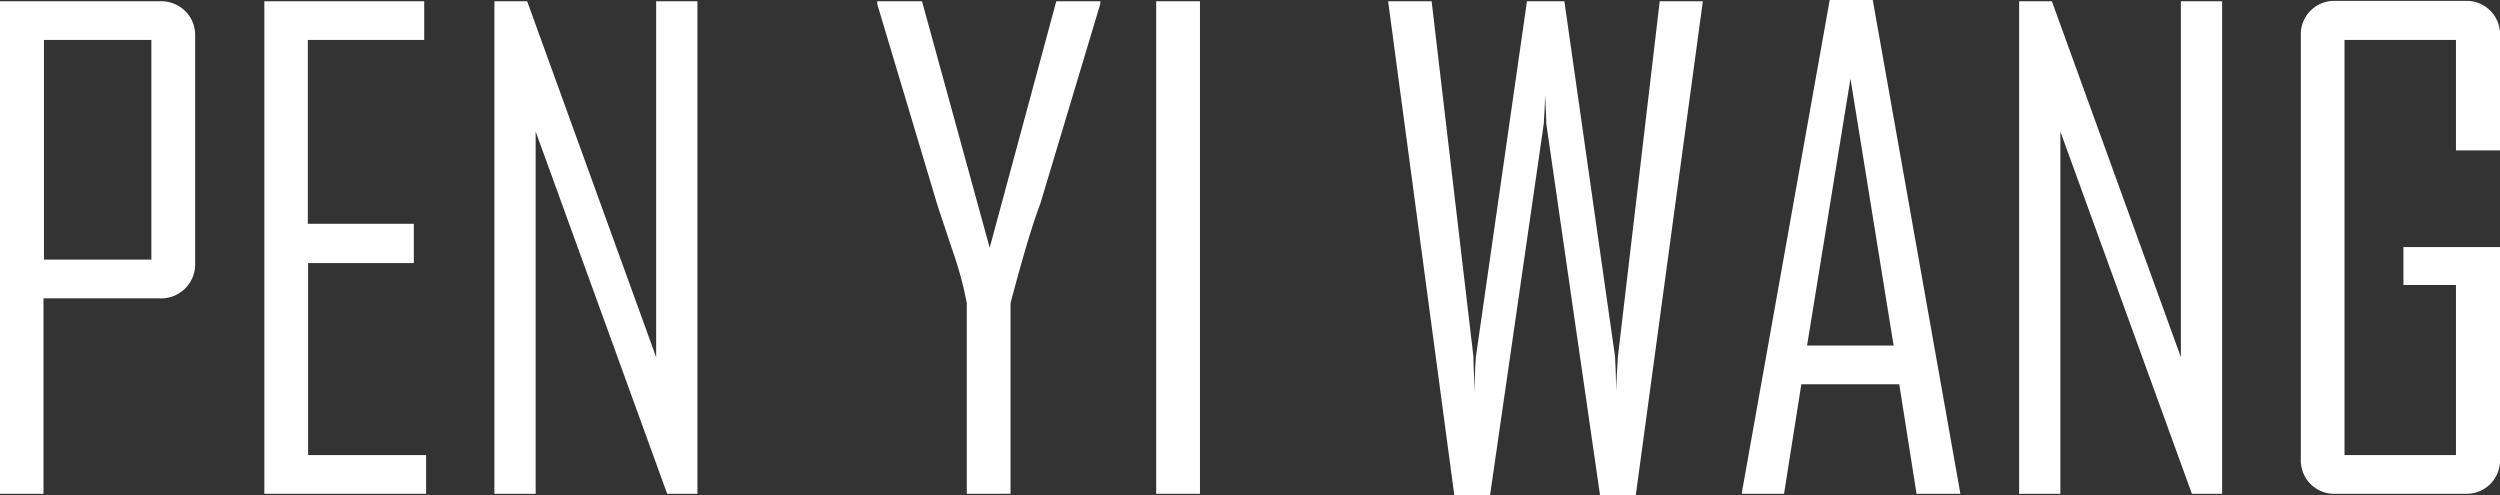
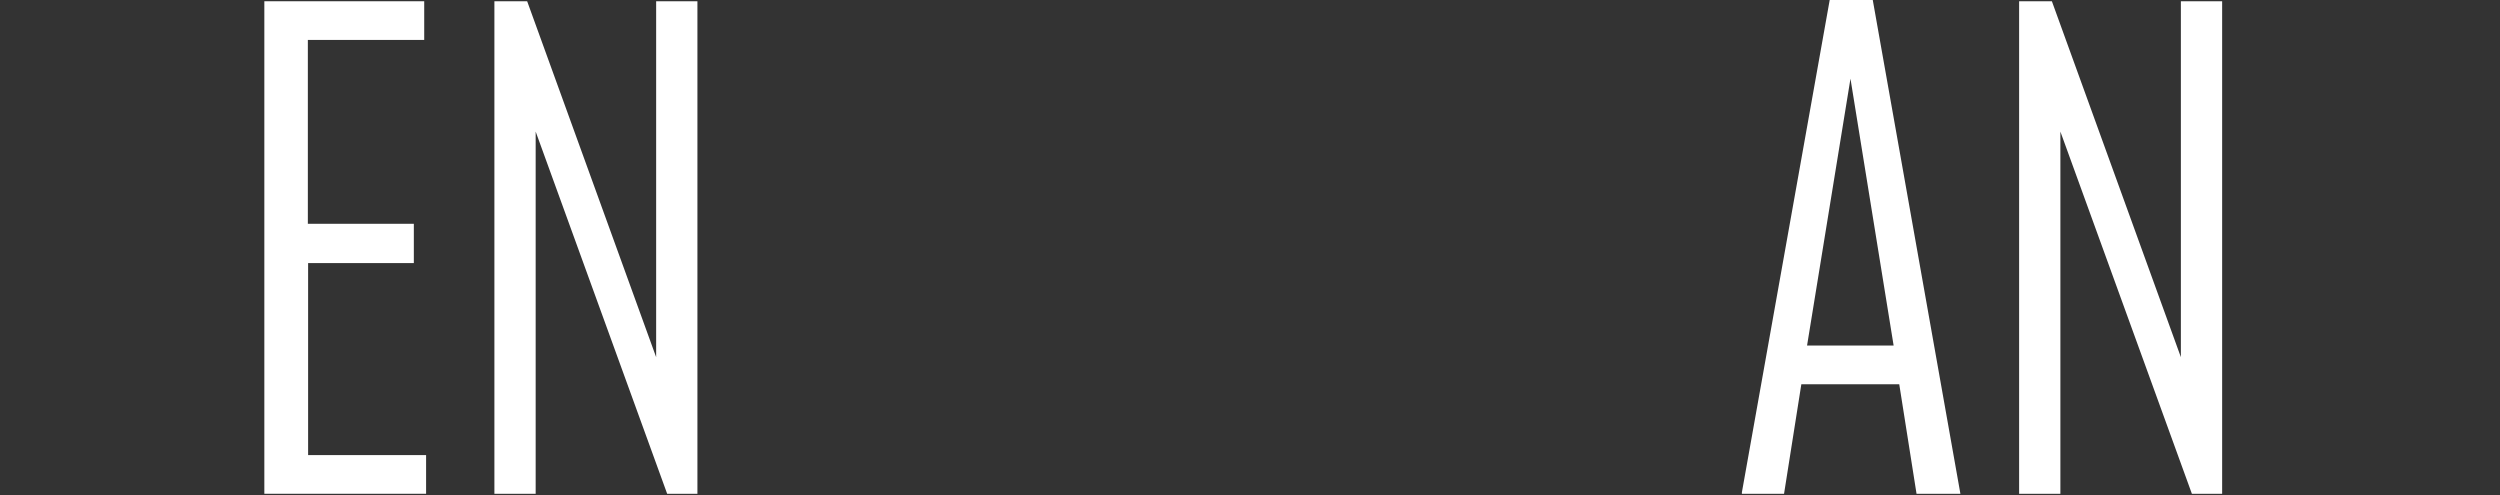
<svg xmlns="http://www.w3.org/2000/svg" viewBox="0 0 279.28 55.3">
  <rect x="0" y="0" width="279.28" height="55.3" fill="#333333" stroke="none" />
  <defs>
    <style>.cls-1{fill:#fff;}</style>
  </defs>
  <g id="Capa_2" data-name="Capa 2">
    <g id="Capa_1-2" data-name="Capa 1">
-       <path class="cls-1" d="M21.8,29.39a3.8,3.8,0,0,1-3.94,3.94h-13V55.16H0V.14H17.86a3.85,3.85,0,0,1,2.83,1.09A3.77,3.77,0,0,1,21.8,4ZM16.91,29V4.46h-12V29Z" />
      <path class="cls-1" d="M47.6,55.16H29.53V.14H47.39V4.46h-13V25H46.23v4.39H34.42V50.84H47.6Z" />
      <path class="cls-1" d="M77.91,55.16H74.53L59.84,14.7V55.16H55.23V.14h3.66L73.3,39.9V.14h4.61Z" />
-       <path class="cls-1" d="M122.91.46l-6.68,22.25q-1.28,3.34-3.34,11.15v21.3H108V33.86a38.87,38.87,0,0,0-1.51-5.63q-1.69-5.06-1.83-5.52L98,.46V.14h5l7.56,27.53L118,.14h4.93Z" />
-       <path class="cls-1" d="M134.05,55.16h-4.89V.14h4.89Z" />
-       <path class="cls-1" d="M190.23.14,182.74,55.3h-4l-6-41.48c0-.73-.07-1.81-.14-3.24,0,.75-.05,1.83-.14,3.24l-6,41.48h-4L155.07.14h4.86l4.67,39.69c0,.89.07,2.21.14,3.94,0-.89,0-2.2.14-3.94L170.58.14h4.18l5.66,39.69c.05.89.1,2.21.14,3.94,0-.89.06-2.2.18-3.94L185.41.14Z" />
      <path class="cls-1" d="M219,55.16H214.1l-1.93-12.23H201.23L199.3,55.16h-4.71V55L204.4,0h4.81ZM211.54,38.6,206.72,8.79,201.87,38.6Z" />
      <path class="cls-1" d="M248.24,55.16h-3.38L230.17,14.7V55.16h-4.61V.14h3.66L243.63,39.9V.14h4.61Z" />
-       <path class="cls-1" d="M279.28,51.26a3.73,3.73,0,0,1-3.9,3.9H260.93a3.73,3.73,0,0,1-3.9-3.9V4a3.73,3.73,0,0,1,3.9-3.9h14.45a3.73,3.73,0,0,1,3.9,3.9v12.8h-4.92V4.46H261.91V50.84h12.45v-19h-5.87V27.6h10.79Z" />
    </g>
  </g>
</svg>